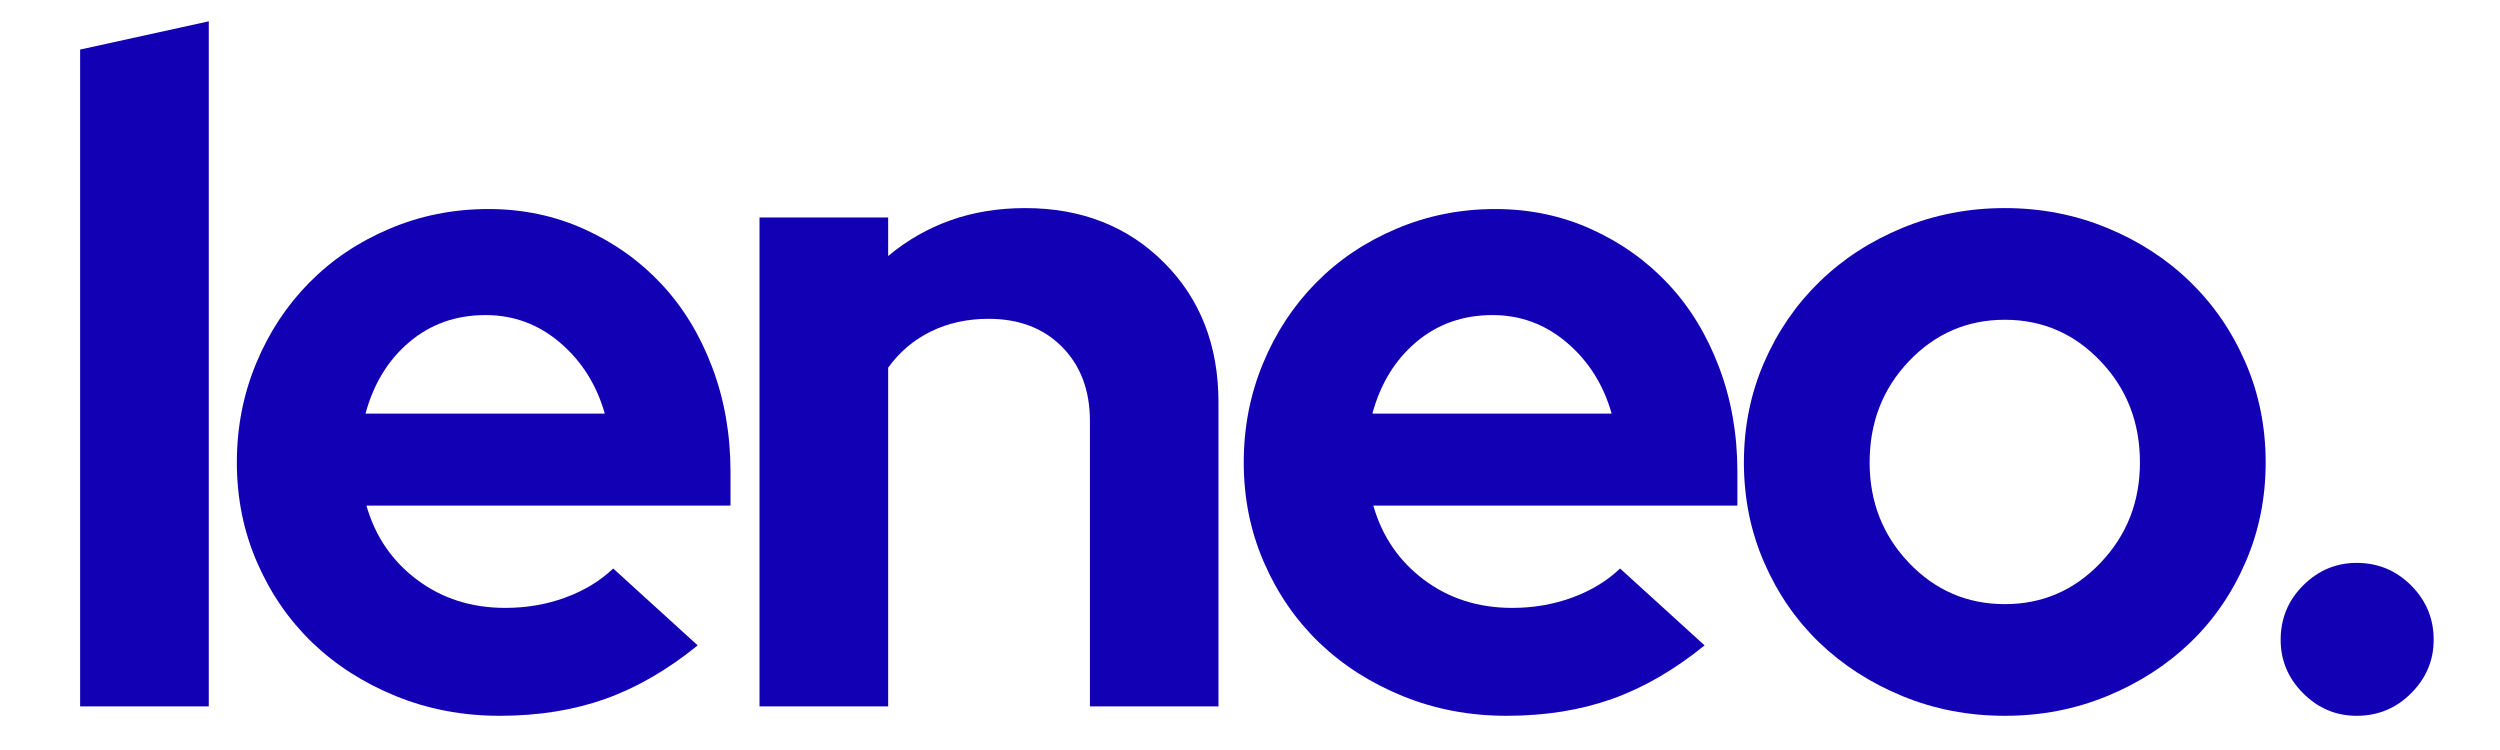
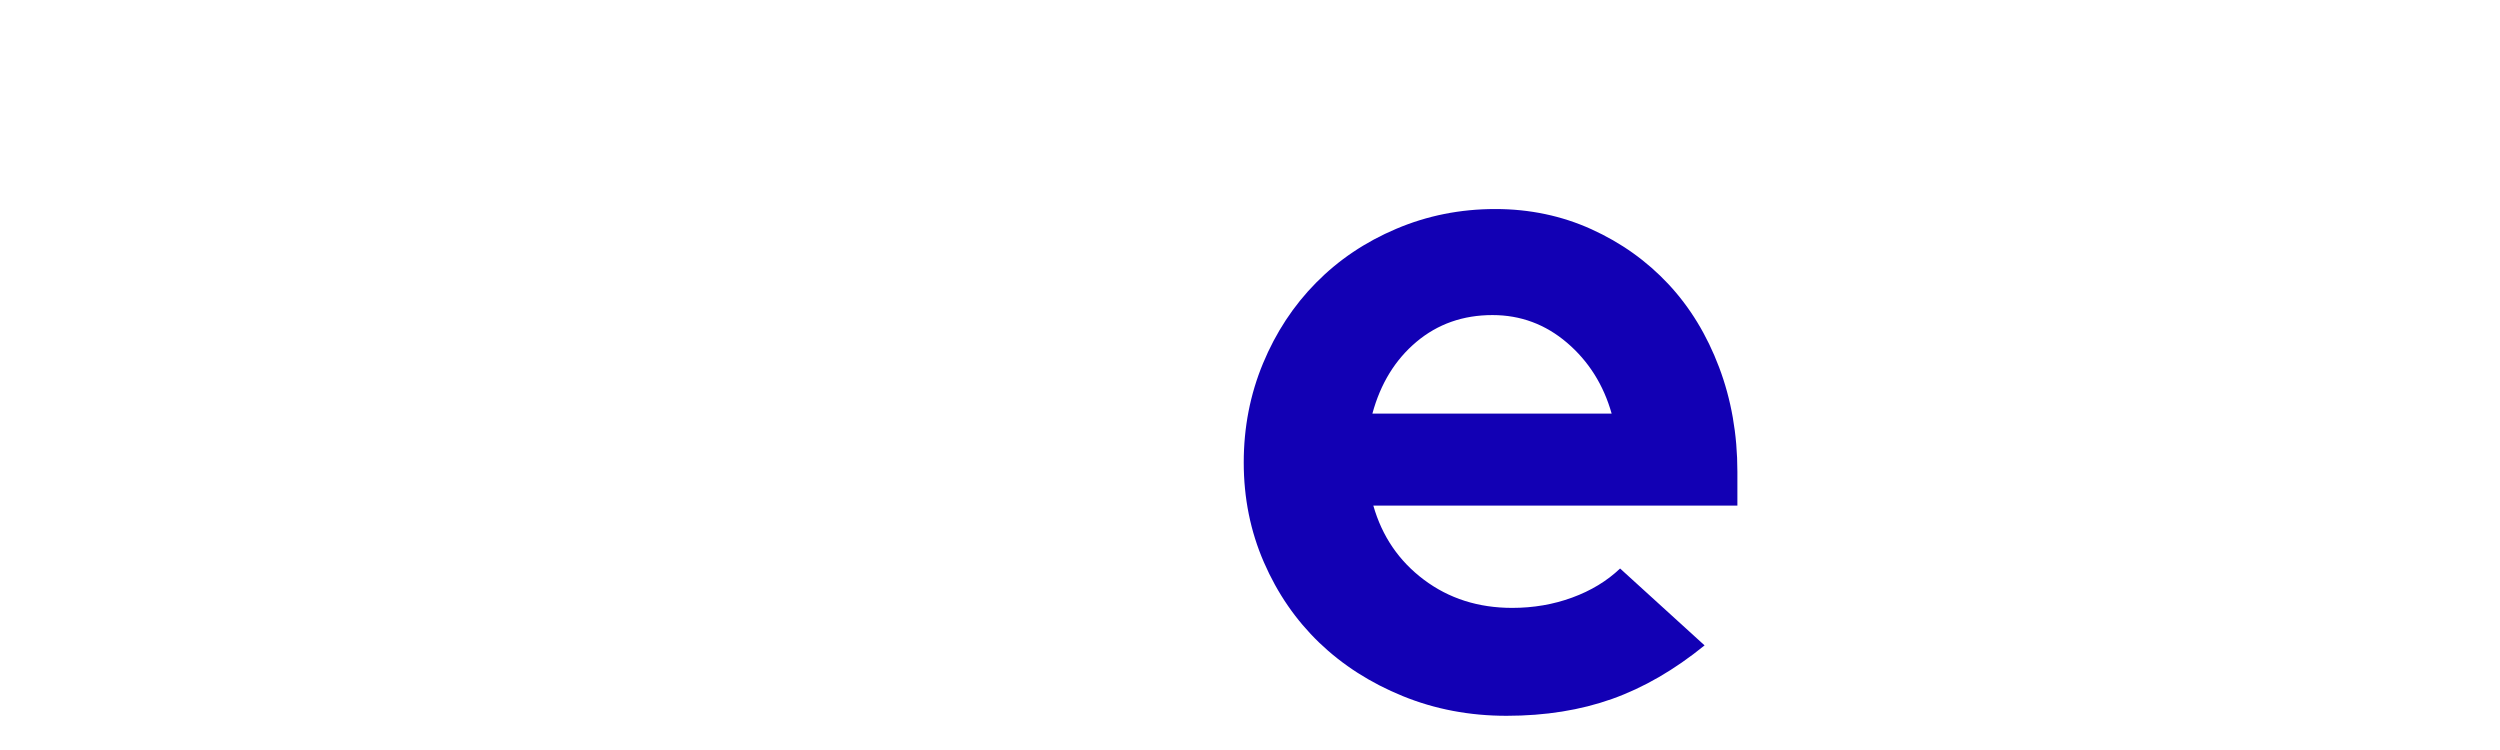
<svg xmlns="http://www.w3.org/2000/svg" version="1.0" preserveAspectRatio="xMidYMid meet" height="150" viewBox="0 0 375 112.5" zoomAndPan="magnify" width="500">
  <defs>
    <g />
  </defs>
  <g fill-opacity="1" fill="#1200b4">
    <g transform="translate(4.425, 105.964)">
      <g>
-         <path d="M 26.891 -102.766 L 26.891 0 L 7.594 0 L 7.594 -98.531 Z M 26.891 -102.766" />
-       </g>
+         </g>
    </g>
  </g>
  <g fill-opacity="1" fill="#1200b4">
    <g transform="translate(31.309, 105.964)">
      <g>
-         <path d="M 73.344 -9.156 C 68.832 -5.488 64.207 -2.812 59.469 -1.125 C 54.727 0.562 49.453 1.406 43.641 1.406 C 38.098 1.406 32.91 0.422 28.078 -1.547 C 23.242 -3.516 19.066 -6.188 15.547 -9.562 C 12.035 -12.945 9.27 -16.961 7.25 -21.609 C 5.227 -26.254 4.219 -31.25 4.219 -36.594 C 4.219 -41.852 5.18 -46.805 7.109 -51.453 C 9.035 -56.098 11.688 -60.129 15.062 -63.547 C 18.438 -66.973 22.445 -69.672 27.094 -71.641 C 31.738 -73.617 36.691 -74.609 41.953 -74.609 C 47.109 -74.609 51.914 -73.598 56.375 -71.578 C 60.832 -69.555 64.68 -66.812 67.922 -63.344 C 71.16 -59.875 73.691 -55.723 75.516 -50.891 C 77.348 -46.055 78.266 -40.82 78.266 -35.188 L 78.266 -30.125 L 23.656 -30.125 C 24.969 -25.52 27.5 -21.812 31.25 -19 C 35 -16.188 39.41 -14.781 44.484 -14.781 C 47.672 -14.781 50.672 -15.297 53.484 -16.328 C 56.305 -17.359 58.703 -18.812 60.672 -20.688 Z M 41.531 -58.703 C 37.113 -58.703 33.312 -57.363 30.125 -54.688 C 26.938 -52.008 24.734 -48.422 23.516 -43.922 L 59.406 -43.922 C 58.188 -48.234 55.957 -51.773 52.719 -54.547 C 49.477 -57.316 45.75 -58.703 41.531 -58.703 Z M 41.531 -58.703" />
-       </g>
+         </g>
    </g>
  </g>
  <g fill-opacity="1" fill="#1200b4">
    <g transform="translate(106.333, 105.964)">
      <g>
-         <path d="M 7.594 0 L 7.594 -73.344 L 26.891 -73.344 L 26.891 -67.562 C 29.703 -69.914 32.82 -71.703 36.25 -72.922 C 39.676 -74.141 43.406 -74.75 47.438 -74.75 C 55.883 -74.75 62.828 -72.023 68.266 -66.578 C 73.711 -61.141 76.438 -54.148 76.438 -45.609 L 76.438 0 L 57.156 0 L 57.156 -42.797 C 57.156 -47.391 55.77 -51.094 53 -53.906 C 50.227 -56.727 46.547 -58.141 41.953 -58.141 C 38.754 -58.141 35.863 -57.504 33.281 -56.234 C 30.707 -54.961 28.578 -53.156 26.891 -50.812 L 26.891 0 Z M 7.594 0" />
-       </g>
+         </g>
    </g>
  </g>
  <g fill-opacity="1" fill="#1200b4">
    <g transform="translate(182.342, 105.964)">
      <g>
        <path d="M 73.344 -9.156 C 68.832 -5.488 64.207 -2.812 59.469 -1.125 C 54.727 0.562 49.453 1.406 43.641 1.406 C 38.098 1.406 32.91 0.422 28.078 -1.547 C 23.242 -3.516 19.066 -6.188 15.547 -9.562 C 12.035 -12.945 9.27 -16.961 7.25 -21.609 C 5.227 -26.254 4.219 -31.25 4.219 -36.594 C 4.219 -41.852 5.18 -46.805 7.109 -51.453 C 9.035 -56.098 11.688 -60.129 15.062 -63.547 C 18.438 -66.973 22.445 -69.672 27.094 -71.641 C 31.738 -73.617 36.691 -74.609 41.953 -74.609 C 47.109 -74.609 51.914 -73.598 56.375 -71.578 C 60.832 -69.555 64.68 -66.812 67.922 -63.344 C 71.16 -59.875 73.691 -55.723 75.516 -50.891 C 77.348 -46.055 78.266 -40.82 78.266 -35.188 L 78.266 -30.125 L 23.656 -30.125 C 24.969 -25.52 27.5 -21.812 31.25 -19 C 35 -16.188 39.41 -14.781 44.484 -14.781 C 47.672 -14.781 50.672 -15.297 53.484 -16.328 C 56.305 -17.359 58.703 -18.812 60.672 -20.688 Z M 41.531 -58.703 C 37.113 -58.703 33.312 -57.363 30.125 -54.688 C 26.938 -52.008 24.734 -48.422 23.516 -43.922 L 59.406 -43.922 C 58.188 -48.234 55.957 -51.773 52.719 -54.547 C 49.477 -57.316 45.75 -58.703 41.531 -58.703 Z M 41.531 -58.703" />
      </g>
    </g>
  </g>
  <g fill-opacity="1" fill="#1200b4">
    <g transform="translate(257.366, 105.964)">
      <g>
-         <path d="M 4.219 -36.594 C 4.219 -41.945 5.227 -46.945 7.25 -51.594 C 9.27 -56.238 12.035 -60.27 15.547 -63.688 C 19.066 -67.113 23.219 -69.812 28 -71.781 C 32.789 -73.758 37.91 -74.75 43.359 -74.75 C 48.797 -74.75 53.906 -73.758 58.688 -71.781 C 63.477 -69.812 67.633 -67.113 71.156 -63.688 C 74.676 -60.27 77.441 -56.238 79.453 -51.594 C 81.473 -46.945 82.484 -41.945 82.484 -36.594 C 82.484 -31.25 81.473 -26.254 79.453 -21.609 C 77.441 -16.961 74.676 -12.945 71.156 -9.562 C 67.633 -6.188 63.477 -3.516 58.688 -1.547 C 53.906 0.422 48.797 1.406 43.359 1.406 C 37.91 1.406 32.789 0.422 28 -1.547 C 23.219 -3.516 19.066 -6.188 15.547 -9.562 C 12.035 -12.945 9.27 -16.961 7.25 -21.609 C 5.227 -26.254 4.219 -31.25 4.219 -36.594 Z M 43.359 -15.344 C 48.984 -15.344 53.766 -17.406 57.703 -21.531 C 61.648 -25.664 63.625 -30.688 63.625 -36.594 C 63.625 -42.602 61.648 -47.672 57.703 -51.797 C 53.766 -55.93 48.984 -58 43.359 -58 C 37.723 -58 32.93 -55.93 28.984 -51.797 C 25.047 -47.672 23.078 -42.602 23.078 -36.594 C 23.078 -30.688 25.047 -25.664 28.984 -21.531 C 32.93 -17.406 37.723 -15.344 43.359 -15.344 Z M 43.359 -15.344" />
-       </g>
+         </g>
    </g>
  </g>
  <g fill-opacity="1" fill="#1200b4">
    <g transform="translate(336.613, 105.964)">
      <g>
-         <path d="M 16.891 -21.531 C 20.078 -21.531 22.797 -20.406 25.047 -18.156 C 27.305 -15.906 28.438 -13.188 28.438 -10 C 28.438 -6.895 27.305 -4.219 25.047 -1.969 C 22.797 0.281 20.078 1.406 16.891 1.406 C 13.797 1.406 11.117 0.281 8.859 -1.969 C 6.609 -4.219 5.484 -6.895 5.484 -10 C 5.484 -13.188 6.609 -15.906 8.859 -18.156 C 11.117 -20.406 13.797 -21.531 16.891 -21.531 Z M 16.891 -21.531" />
-       </g>
+         </g>
    </g>
  </g>
</svg>